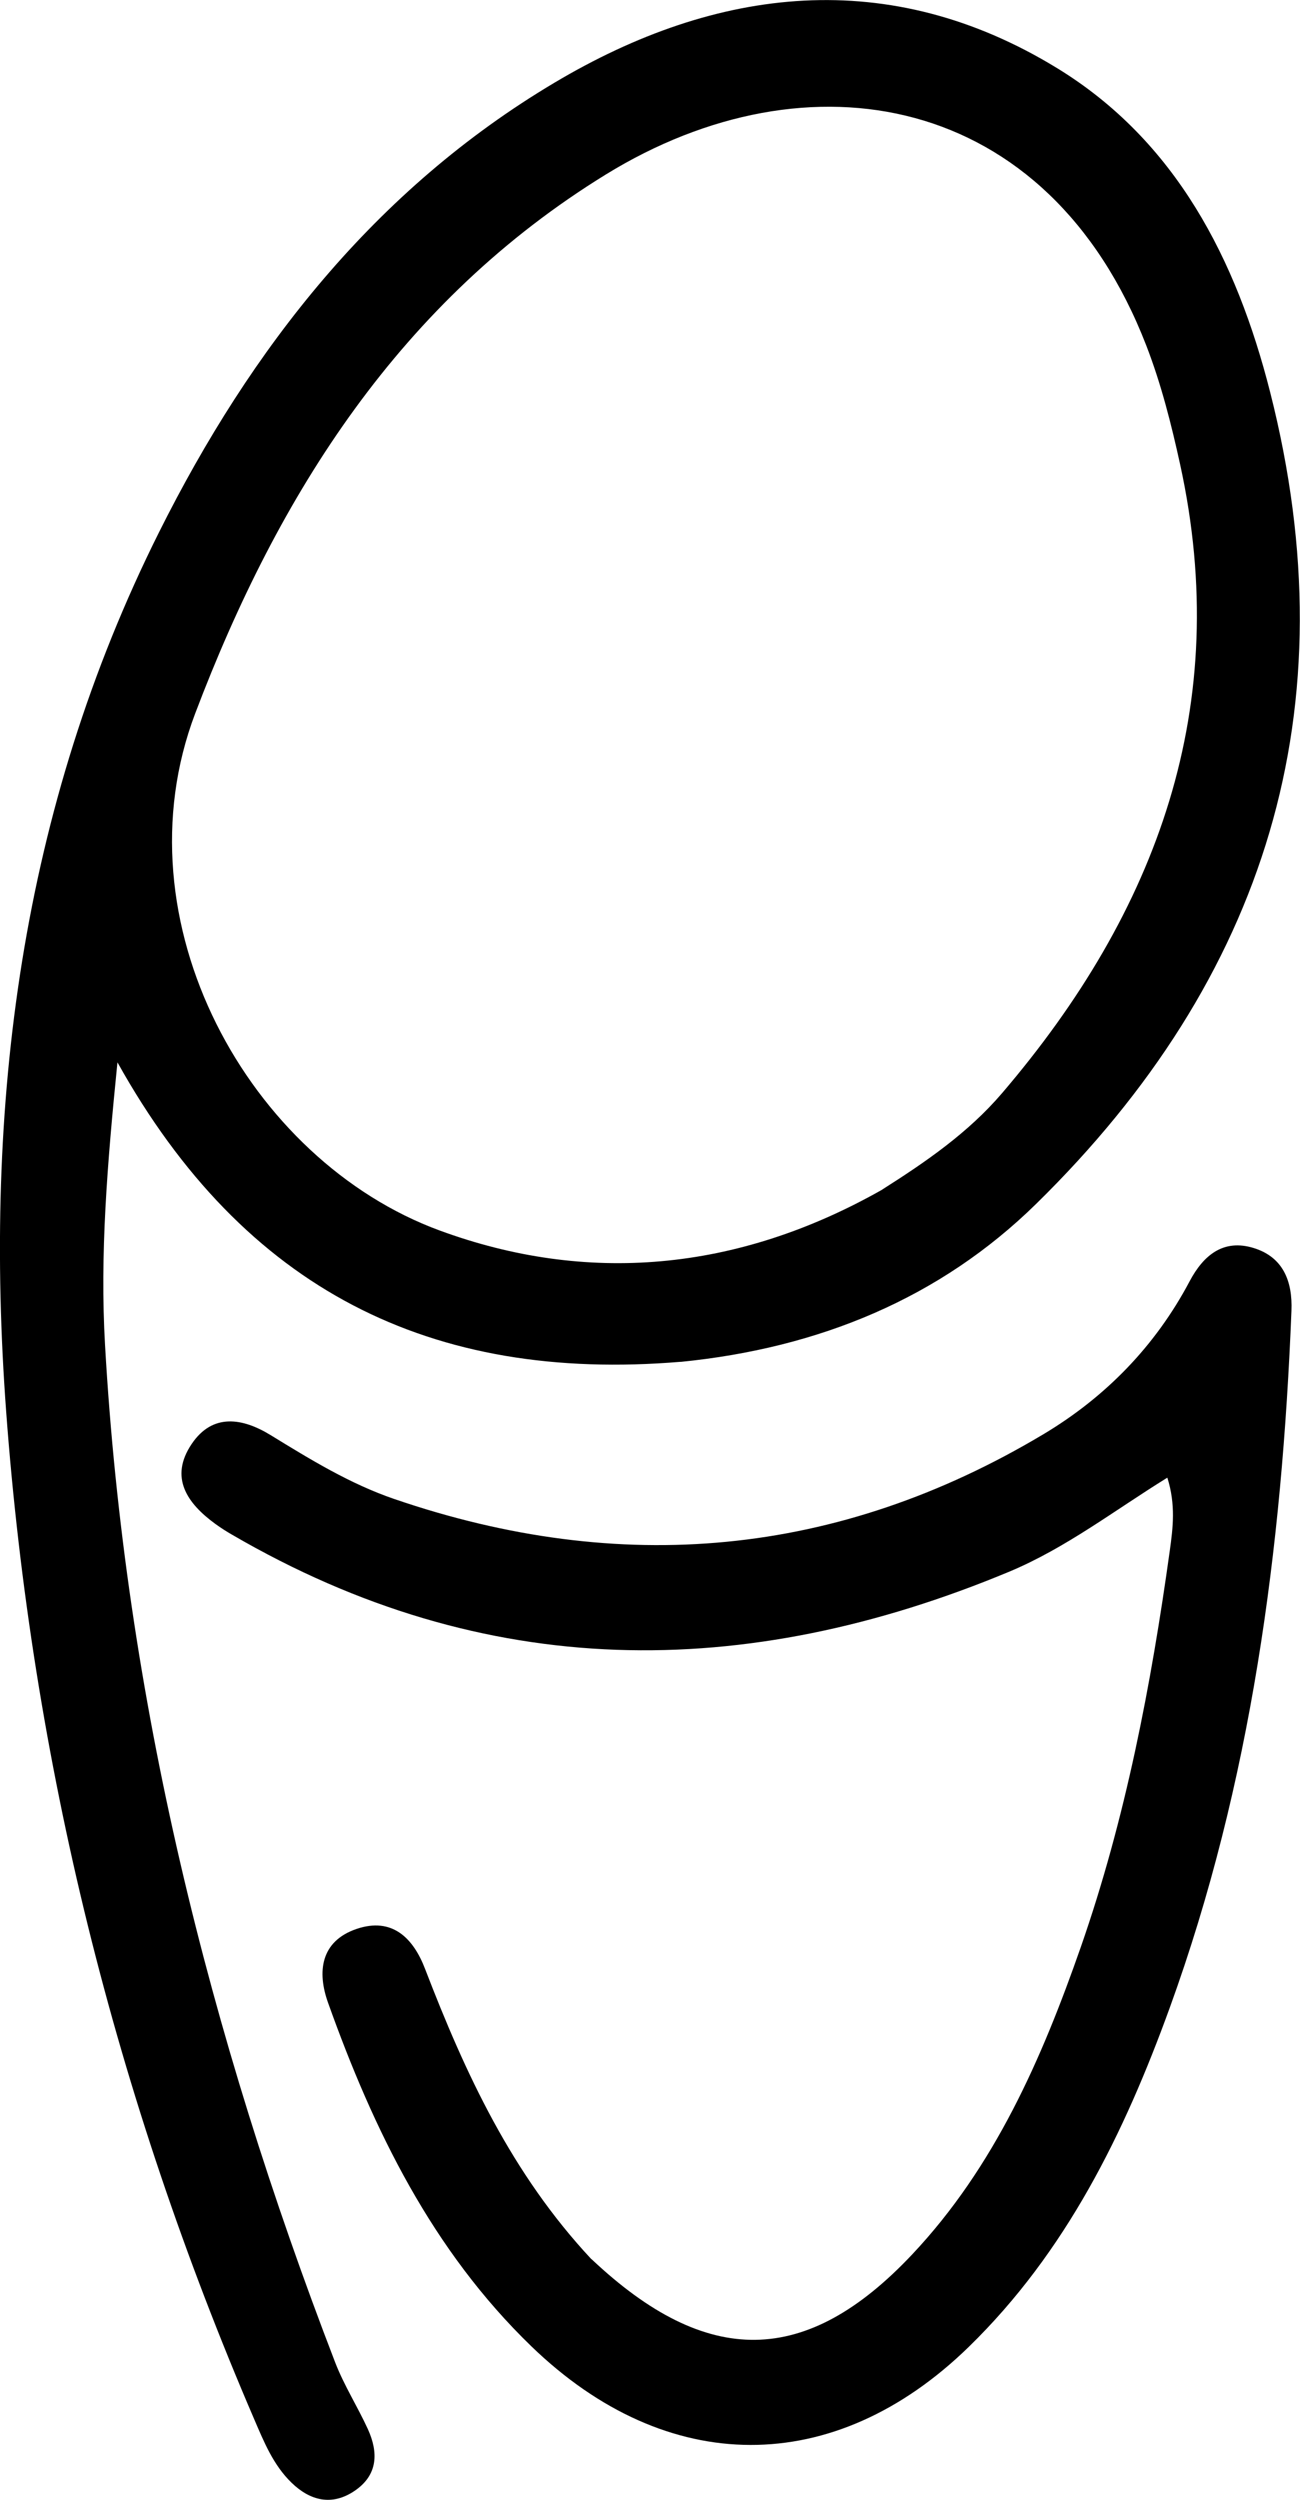
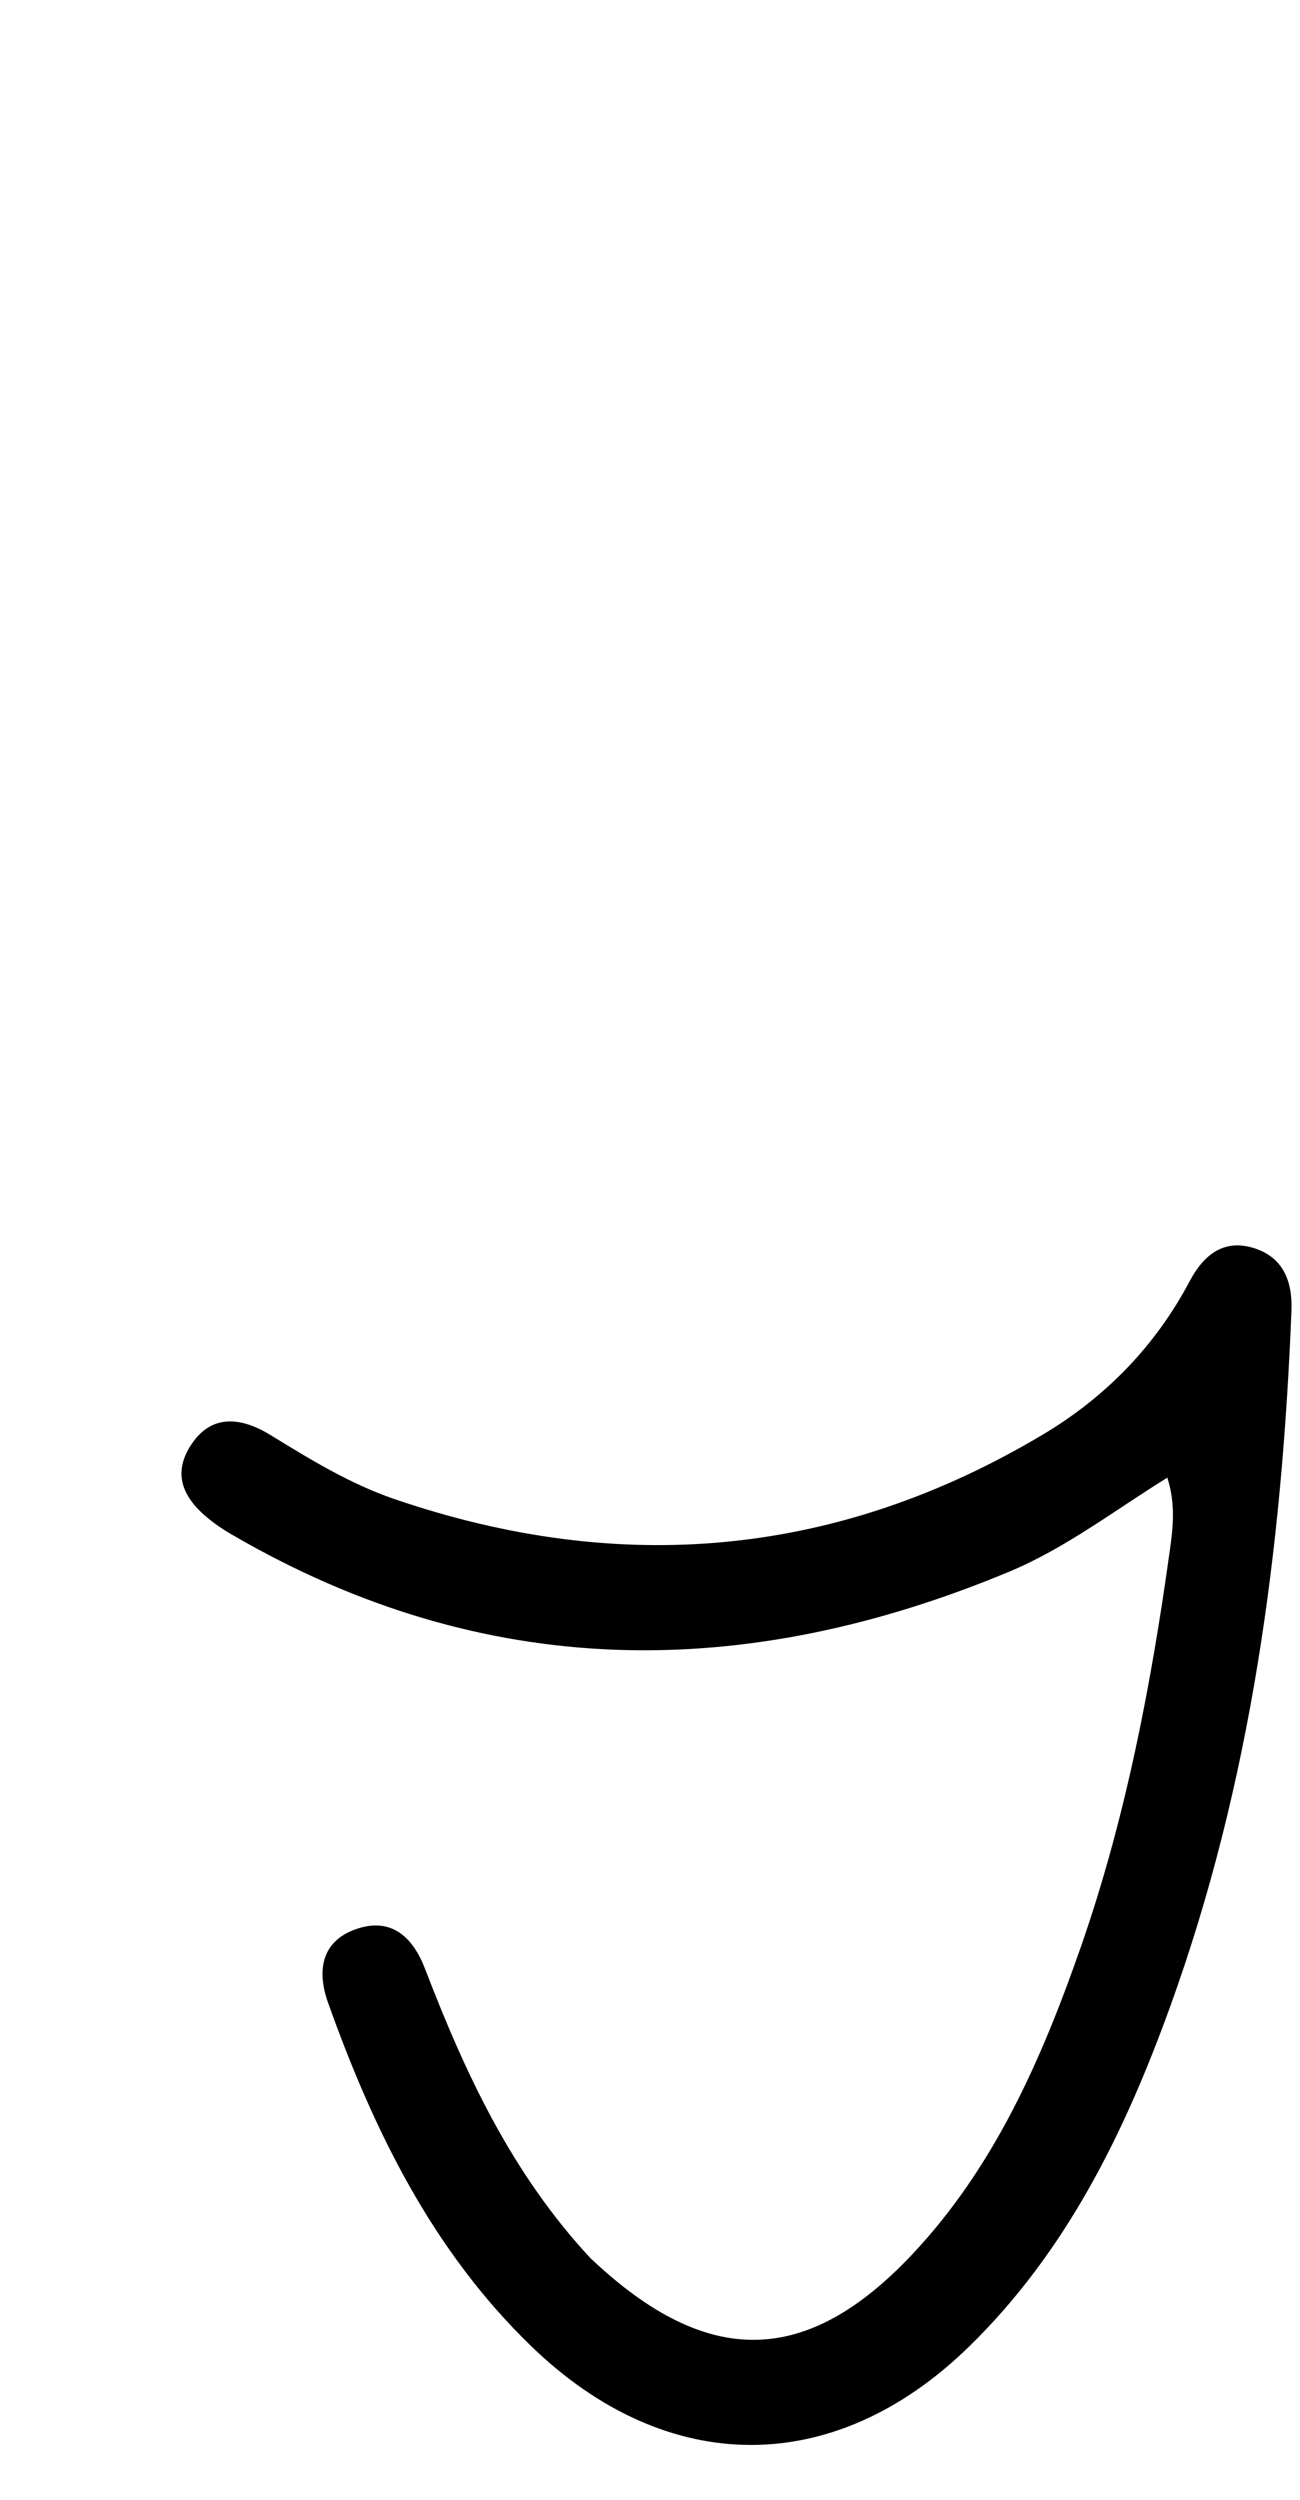
<svg xmlns="http://www.w3.org/2000/svg" id="Layer_2" data-name="Layer 2" viewBox="0 0 130.72 251.18">
  <defs>
    <style>
      .cls-1 {
        stroke-width: 0px;
      }
    </style>
  </defs>
  <g id="Layer_1-2" data-name="Layer 1">
-     <path class="cls-1" d="M68.44,136.83c-25.09,2.09-43.87-7.21-56.63-30.09-1.03,10.26-1.77,19.29-1.25,28.37,2.01,35.37,10.44,69.3,23.14,102.25.89,2.31,2.25,4.44,3.29,6.71,1.07,2.35,1.02,4.61-1.33,6.2-2.27,1.54-4.46,1.01-6.34-.81-1.84-1.78-2.78-4.11-3.77-6.41C11.62,210.7,3.23,177,.62,141.83c-2.28-30.77,1.44-60.49,15.37-88.35,9.24-18.48,21.73-34.44,39.73-45.15,16.4-9.77,33.74-11.78,50.58-1.48,11.92,7.29,18.03,19.2,21.42,32.56,8.08,31.8-.43,58.92-23.53,81.55-9.65,9.46-21.79,14.49-35.77,15.88M88.73,119.51c4.37-2.77,8.62-5.69,12.02-9.66,15.66-18.31,23.22-38.93,17.92-63.17-.89-4.06-1.9-8.07-3.41-11.97-9.9-25.55-34.04-29.66-54.32-17.19-20.63,12.68-32.92,32.04-41.31,54.16-7.94,20.91,5.4,44.92,24.59,51.96,14.71,5.4,29.83,4.2,44.51-4.12Z" />
    <path class="cls-1" d="M59.48,226.99c11.62,10.96,21.61,10.82,32.25-.48,8.29-8.8,13.03-19.66,16.95-30.88,4.51-12.93,7.07-26.33,8.95-39.85.31-2.24.61-4.59-.25-7.31-5.35,3.31-10.21,7.07-15.88,9.44-26.64,11.1-52.74,11.08-78.15-3.7-.58-.33-1.14-.69-1.68-1.08-2.85-2.07-4.67-4.67-2.4-8.04,2.1-3.12,5.11-2.63,7.95-.89,3.98,2.44,7.95,4.88,12.41,6.41,22.76,7.79,44.59,5.86,65.3-6.51,6.24-3.73,11.25-8.86,14.69-15.36,1.4-2.64,3.41-4.28,6.45-3.34,2.95.91,3.91,3.33,3.79,6.3-.95,23.88-4.03,47.4-12.23,70.01-4.58,12.63-10.43,24.56-20.21,34.09-13.55,13.2-30.37,13.11-43.99-.05-9.97-9.64-15.86-21.7-20.44-34.51-1.11-3.09-.78-6.19,2.87-7.43,3.58-1.21,5.7.92,6.89,4.04,4.03,10.47,8.7,20.57,16.72,29.15Z" />
  </g>
</svg>